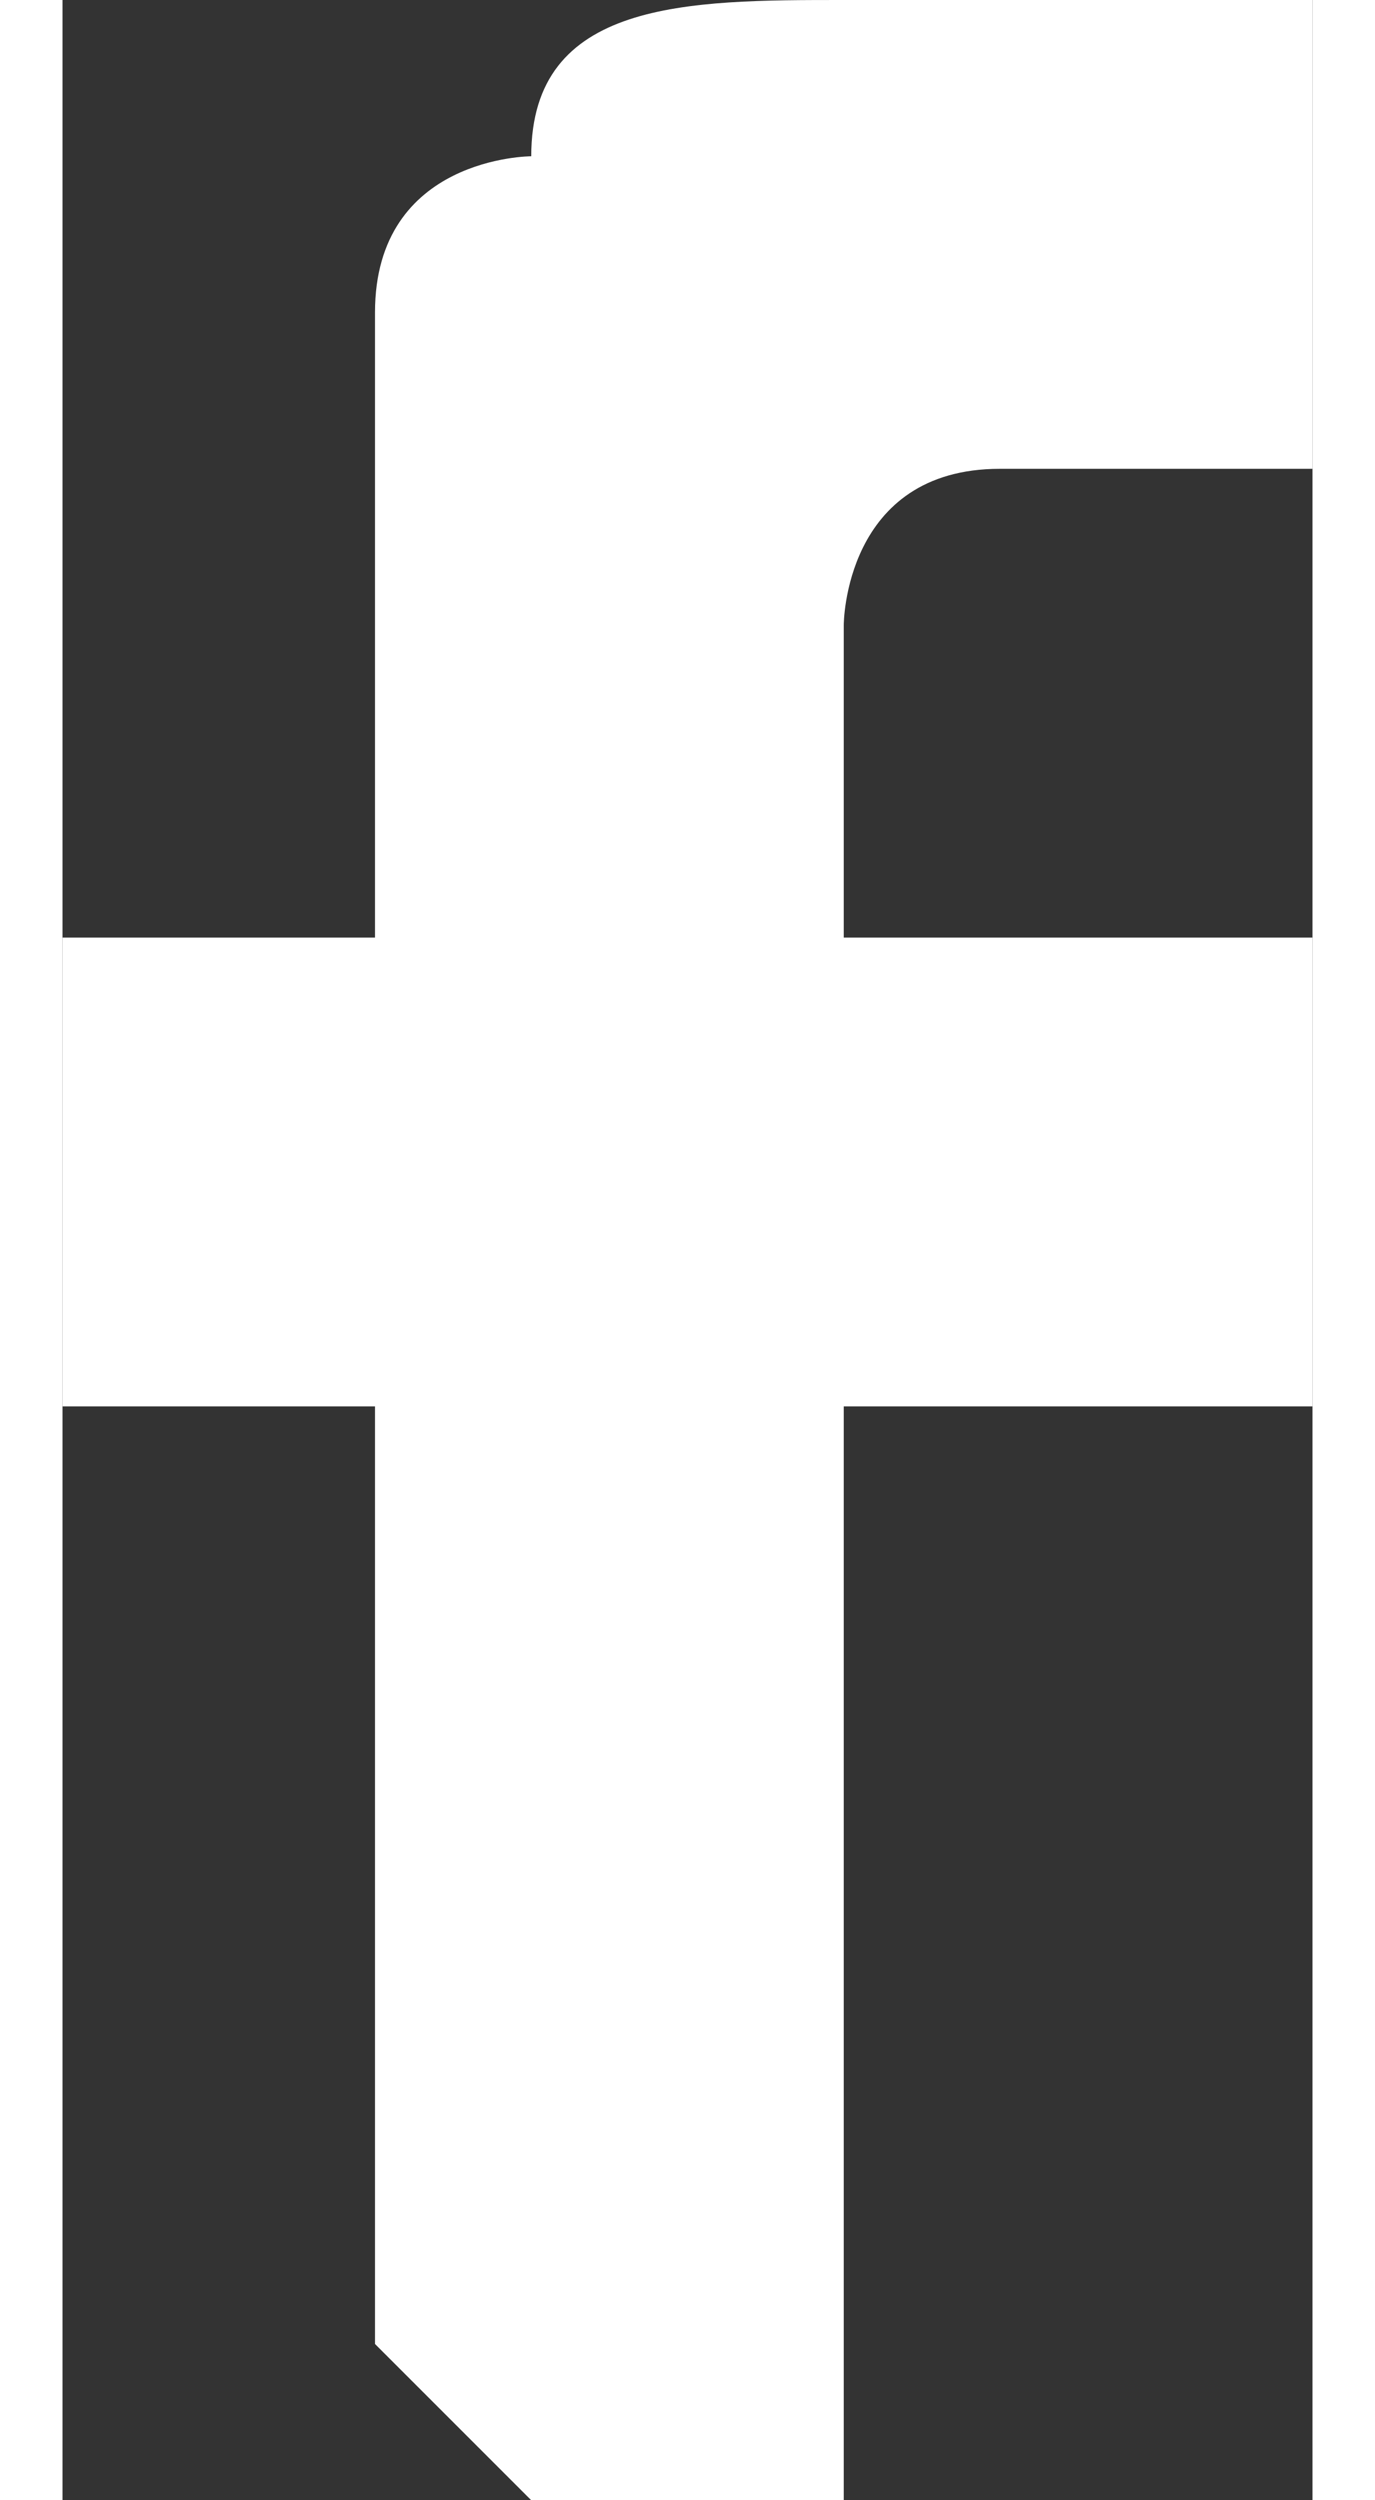
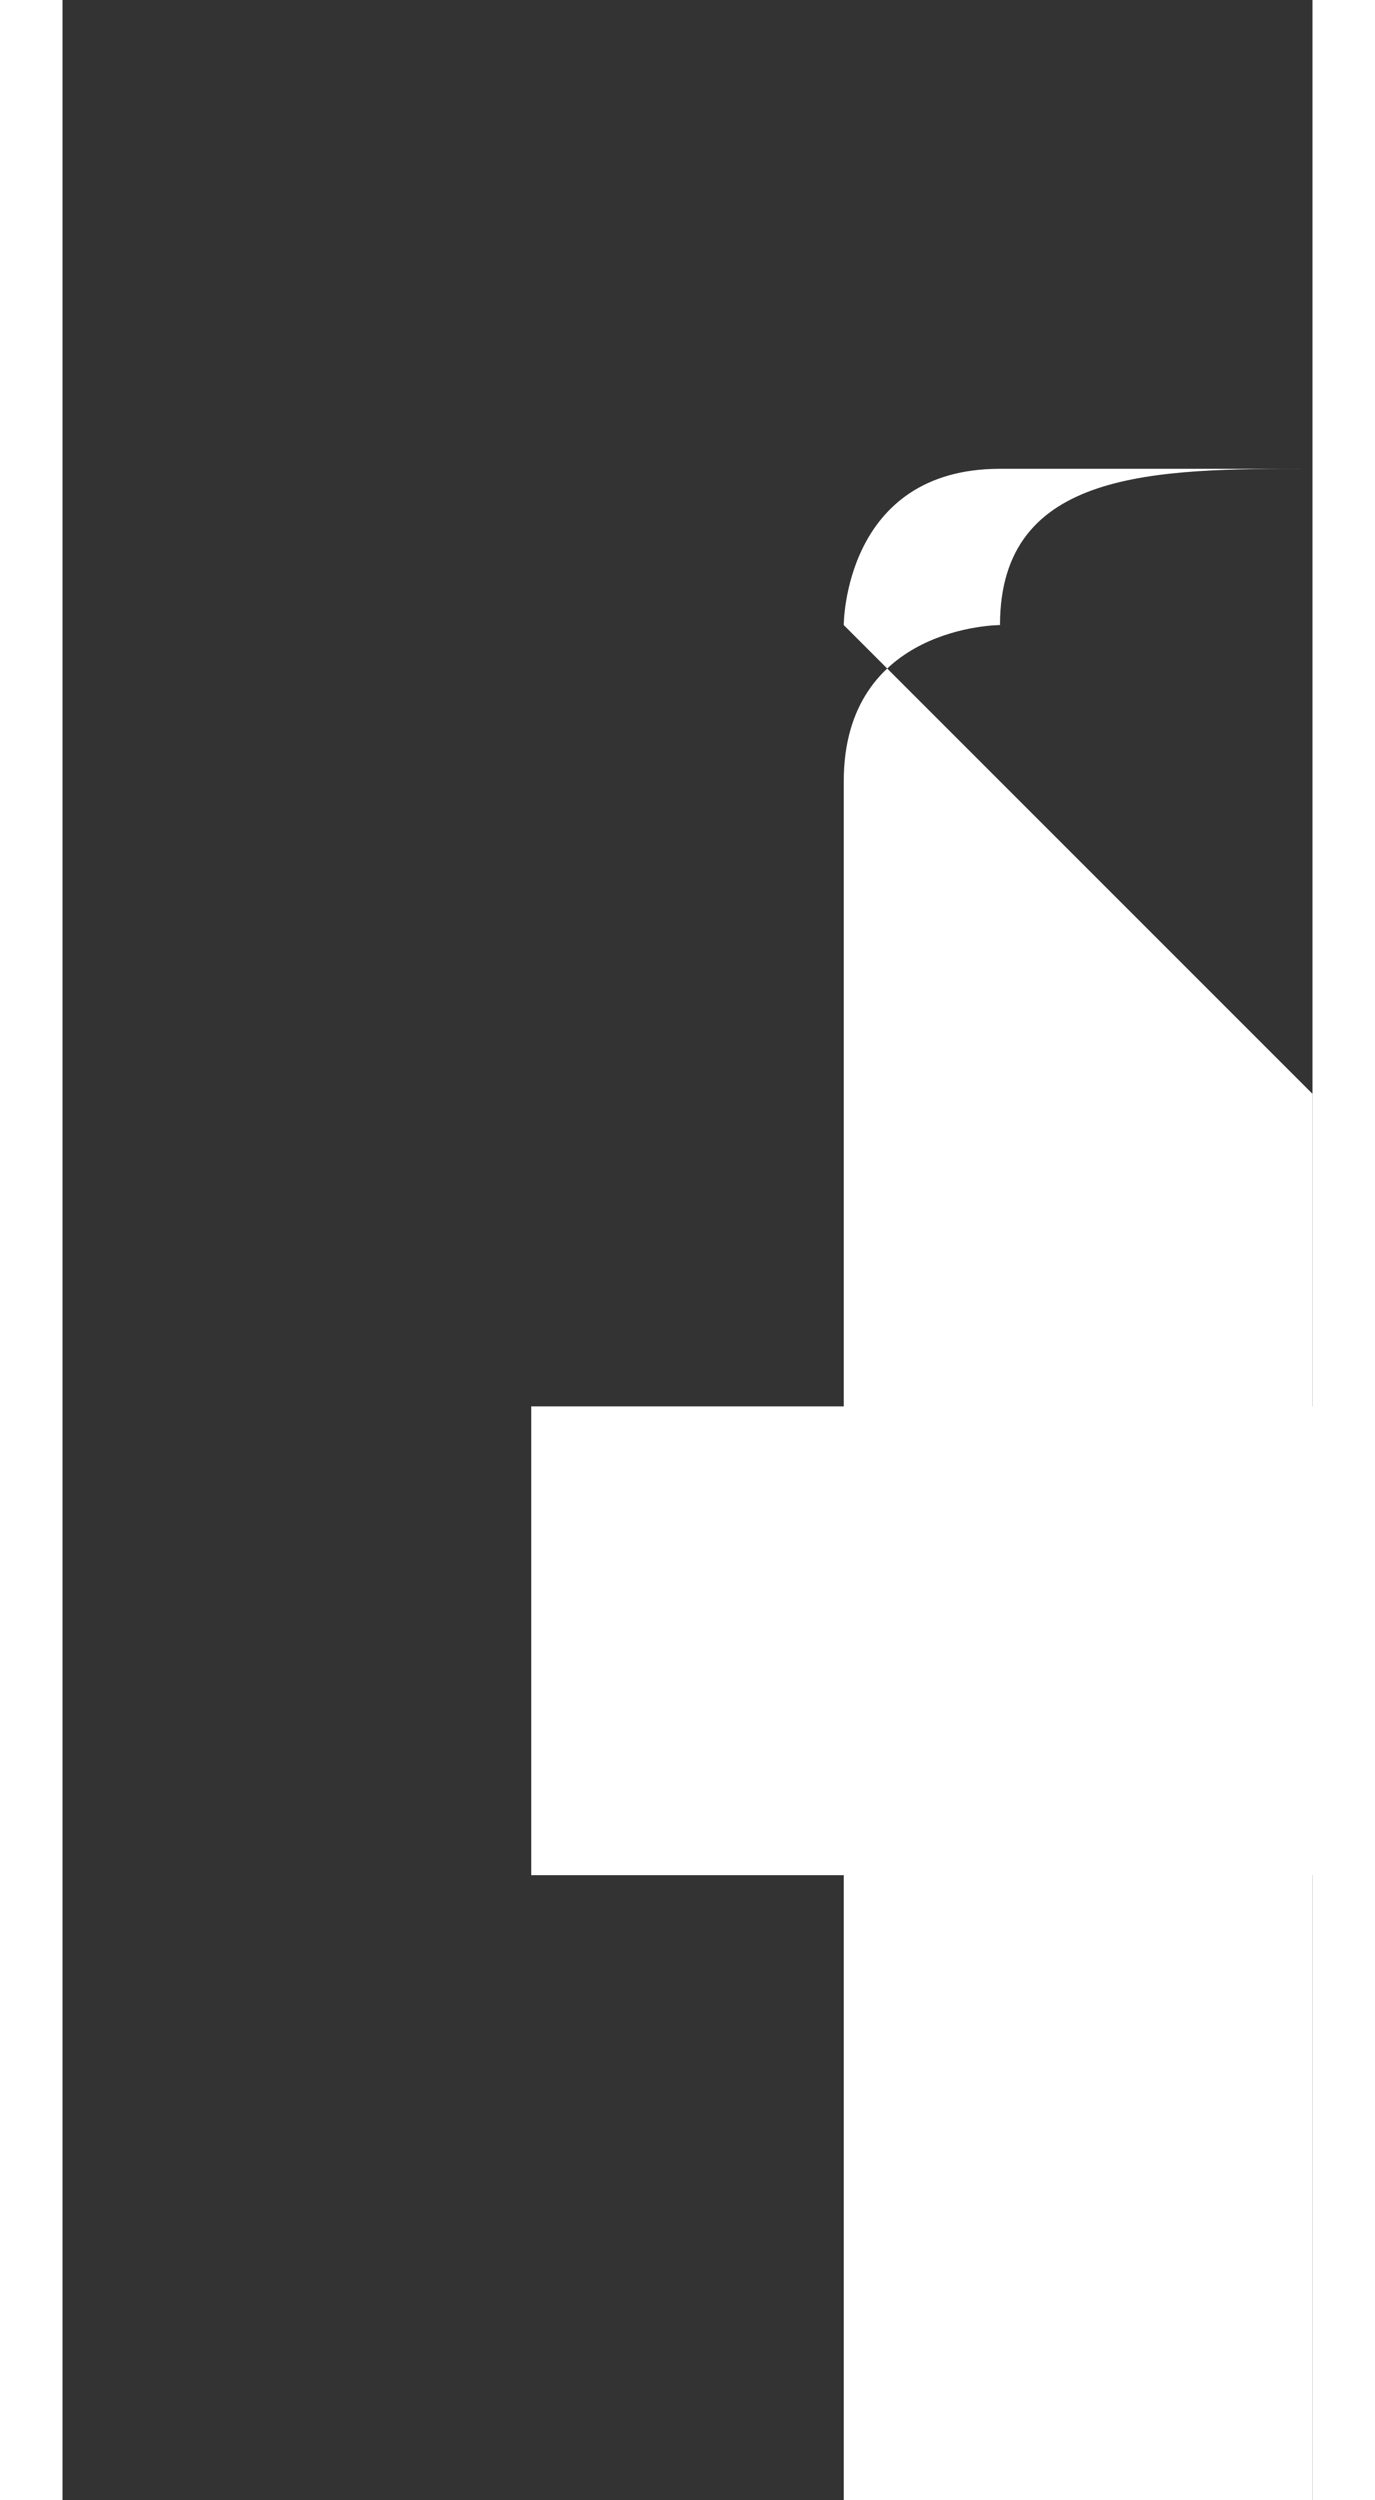
<svg xmlns="http://www.w3.org/2000/svg" xml:space="preserve" width="11px" height="20px" version="1.1" shape-rendering="geometricPrecision" text-rendering="geometricPrecision" image-rendering="optimizeQuality" fill-rule="evenodd" clip-rule="evenodd" viewBox="0 0 0.08 0.16">
  <rect x="0" y="0" width="0.08" height="0.16" fill="#333333" stroke="none" />
  <g id="Layer_x0020_1">
-     <path fill="white" d="M0.05 0.04c0,0 0,-0.01 0.01,-0.01 0,0 0,0 0.01,0 0,0 0.01,0 0.01,0l0 -0.03 -0.03 0c-0.01,0 -0.02,0 -0.02,0.01 0,0 -0.01,0 -0.01,0.01 0,0.01 0,0.01 0,0.03 0,0 0,0 0,0.01l-0.02 0 0 0.03 0.02 0 0 0.06c0,0 0,0 0.01,0.01 0.01,0 0.01,0 0.02,0l0 -0.07 0.03 0c0,0 0,0 0,0l0 -0.03 -0.03 0c0,-0.01 0,-0.02 0,-0.02z" />
+     <path fill="white" d="M0.05 0.04c0,0 0,-0.01 0.01,-0.01 0,0 0,0 0.01,0 0,0 0.01,0 0.01,0c-0.01,0 -0.02,0 -0.02,0.01 0,0 -0.01,0 -0.01,0.01 0,0.01 0,0.01 0,0.03 0,0 0,0 0,0.01l-0.02 0 0 0.03 0.02 0 0 0.06c0,0 0,0 0.01,0.01 0.01,0 0.01,0 0.02,0l0 -0.07 0.03 0c0,0 0,0 0,0l0 -0.03 -0.03 0c0,-0.01 0,-0.02 0,-0.02z" />
  </g>
</svg>